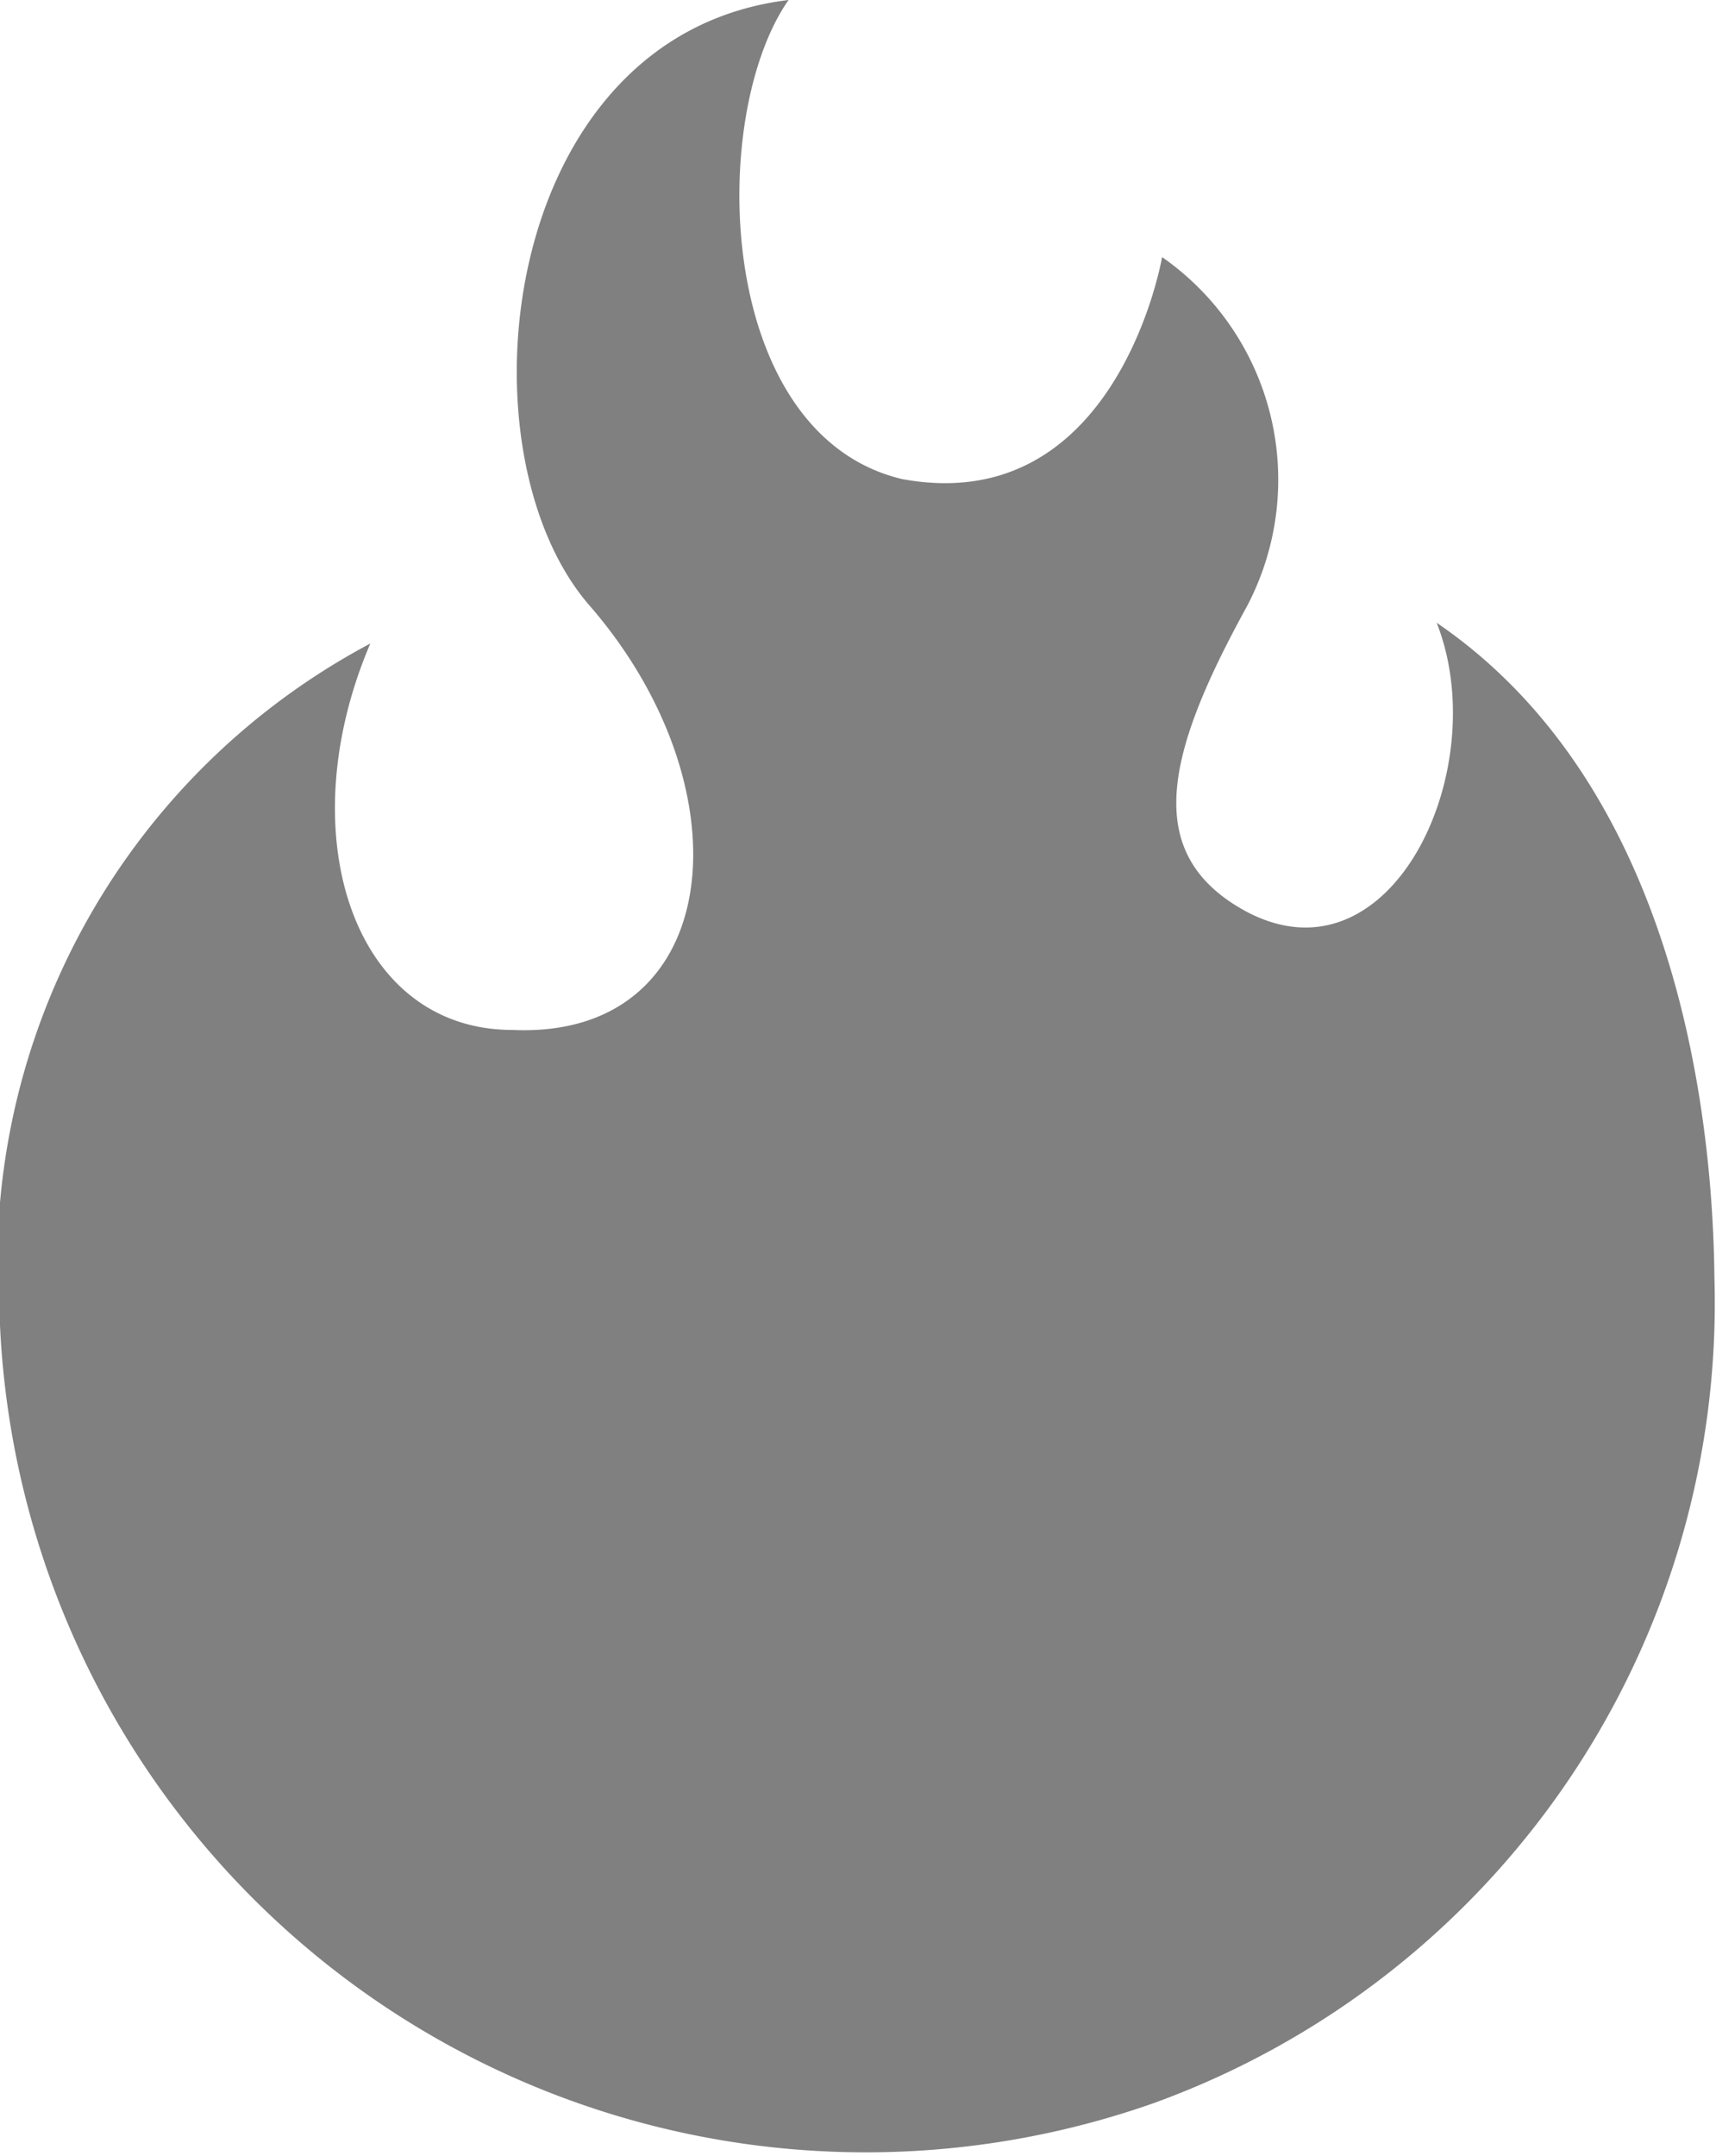
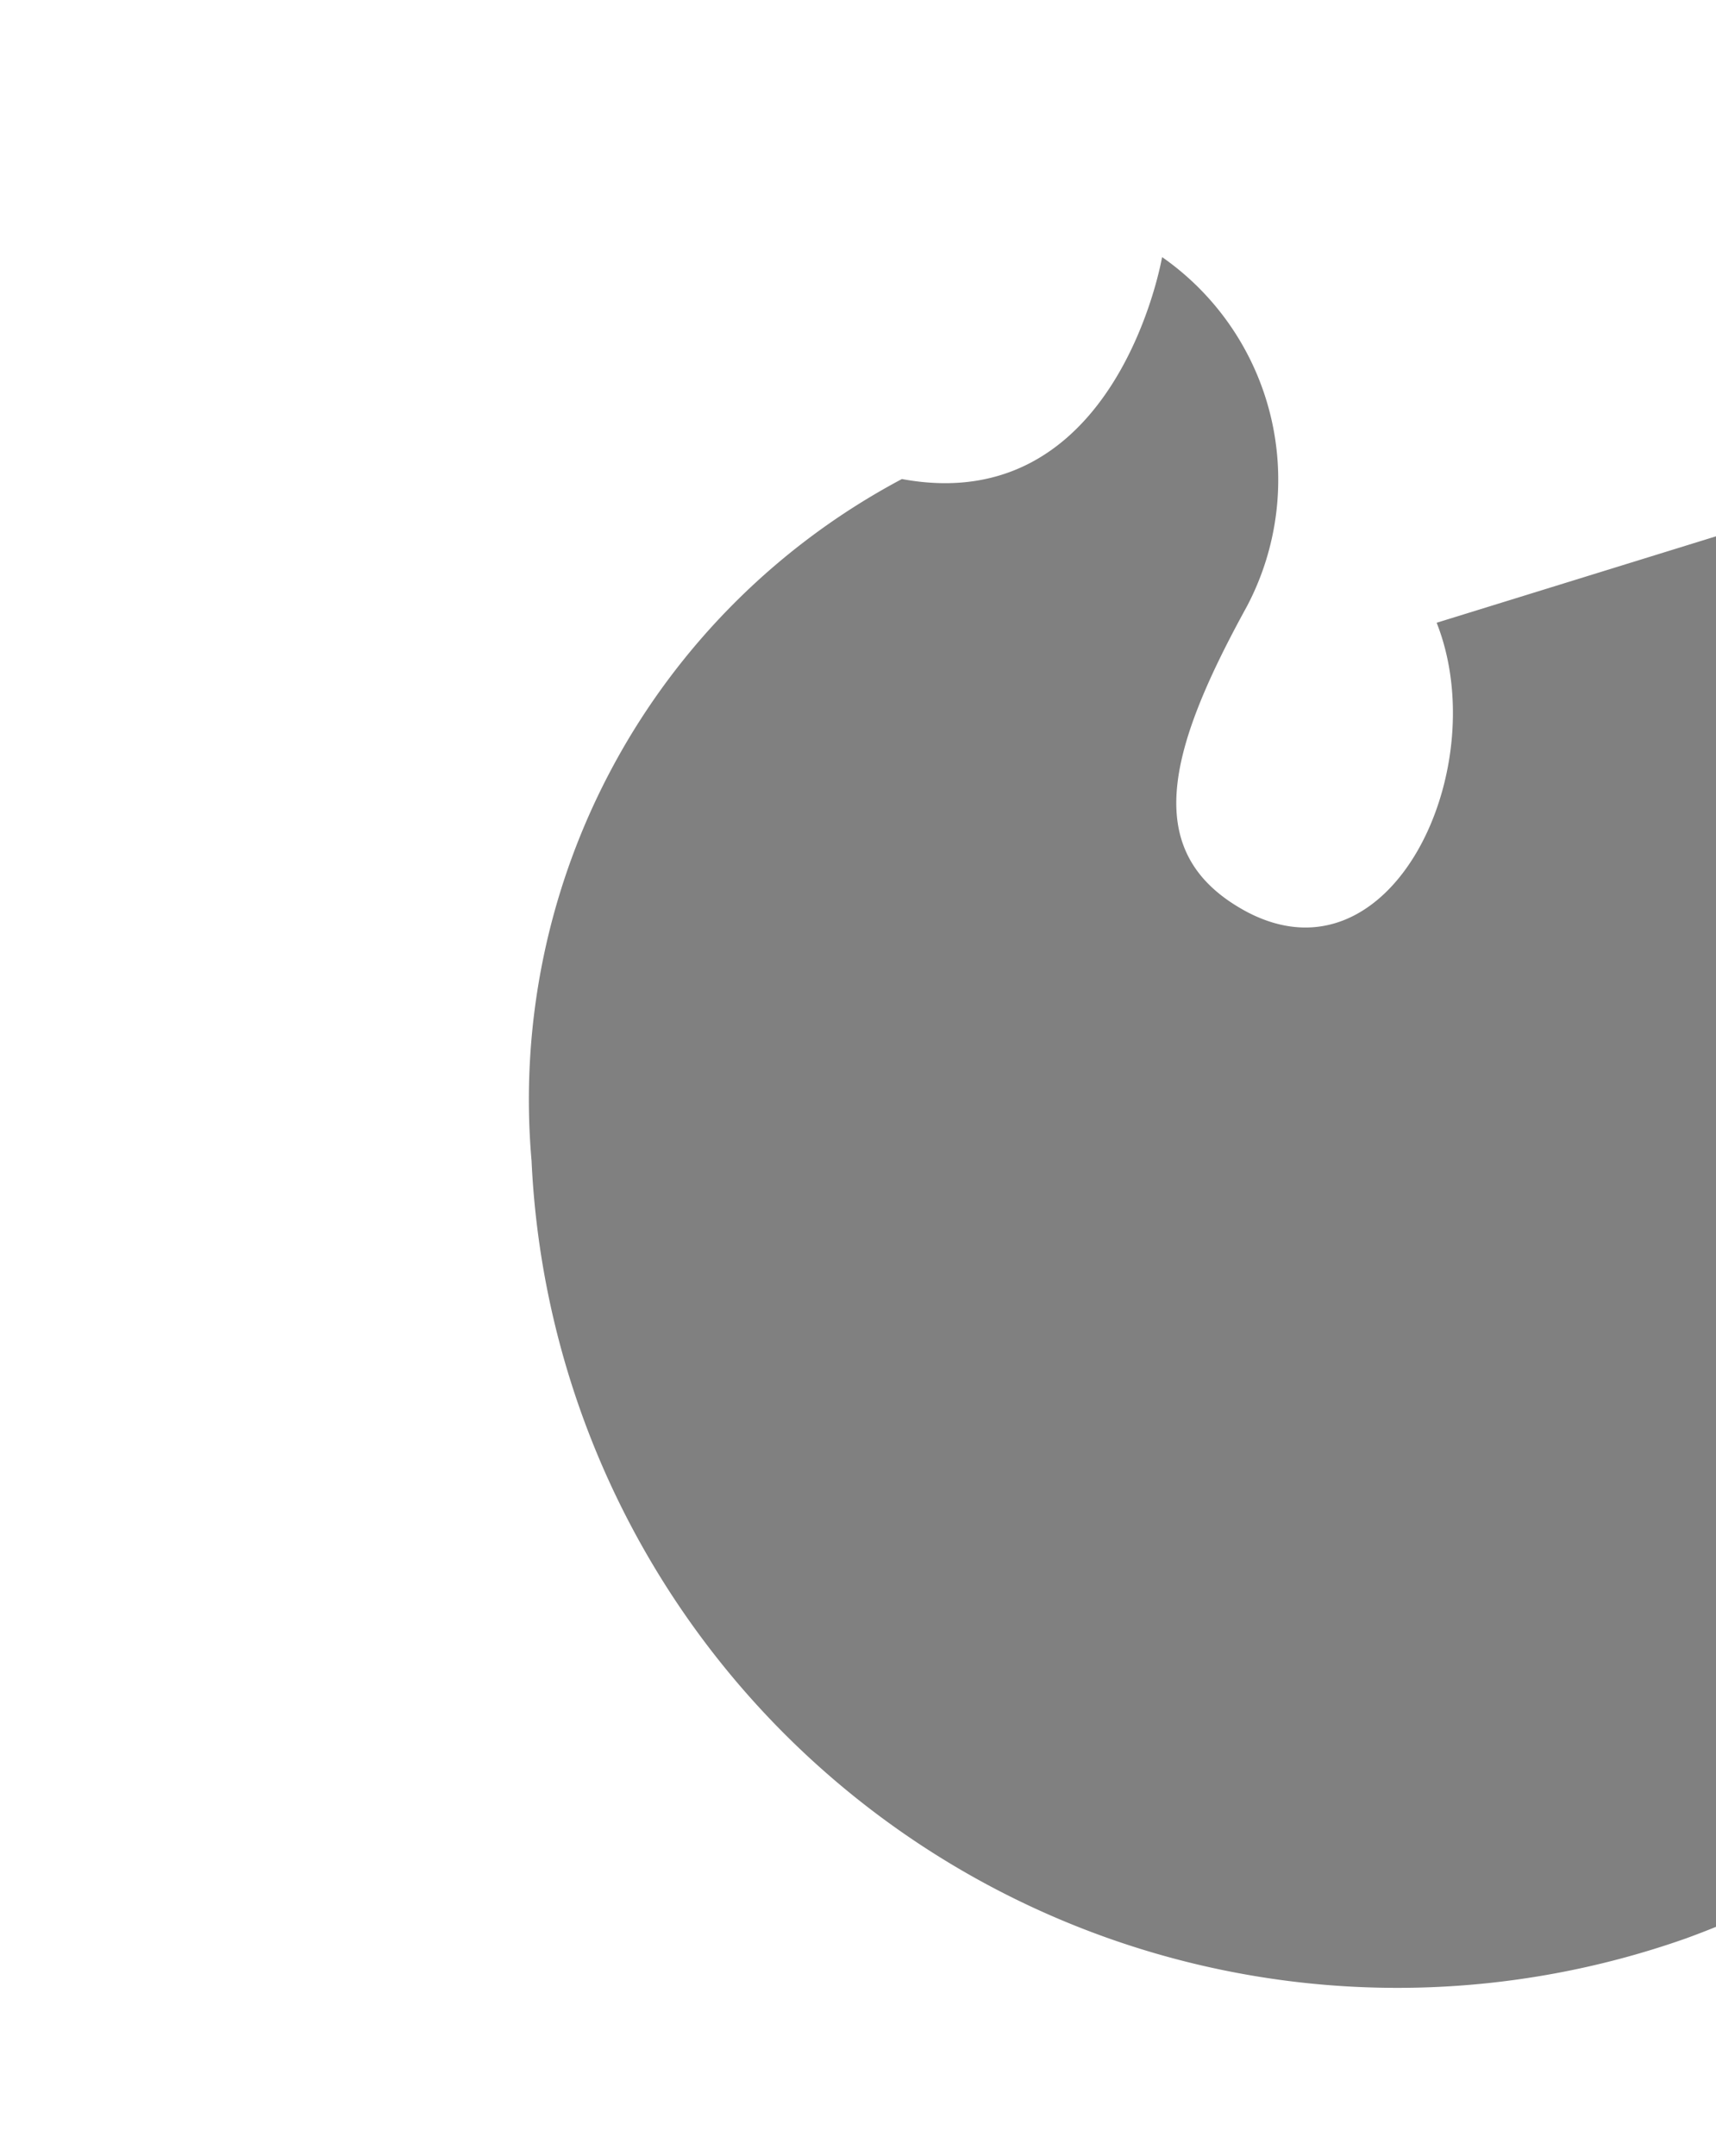
<svg xmlns="http://www.w3.org/2000/svg" viewBox="0 0 10.75 13.5">
-   <path d="m9 3.9c.36.91-.28 2.29-1.19 1.81-.67-.36-.5-1 0-1.91a1.7 1.7 0 0 0 -.53-2.19s-.28 1.64-1.63 1.39c-1.17-.28-1.22-2.27-.71-3-1.82.22-2.09 2.84-1.24 3.8 1 1.16.83 2.71-.49 2.65-1 0-1.4-1.23-.89-2.42a4.4 4.4 0 0 0 -2.32 4.27 5.43 5.43 0 0 0 7.23 4.87 5.33 5.33 0 0 0 3.51-5.17c-.01-1-.23-3.07-1.74-4.1z" fill="#808080" />
+   <path d="m9 3.9c.36.91-.28 2.29-1.19 1.81-.67-.36-.5-1 0-1.91a1.7 1.7 0 0 0 -.53-2.19s-.28 1.64-1.63 1.39a4.4 4.4 0 0 0 -2.32 4.27 5.43 5.43 0 0 0 7.23 4.87 5.33 5.33 0 0 0 3.51-5.17c-.01-1-.23-3.07-1.74-4.1z" fill="#808080" />
</svg>